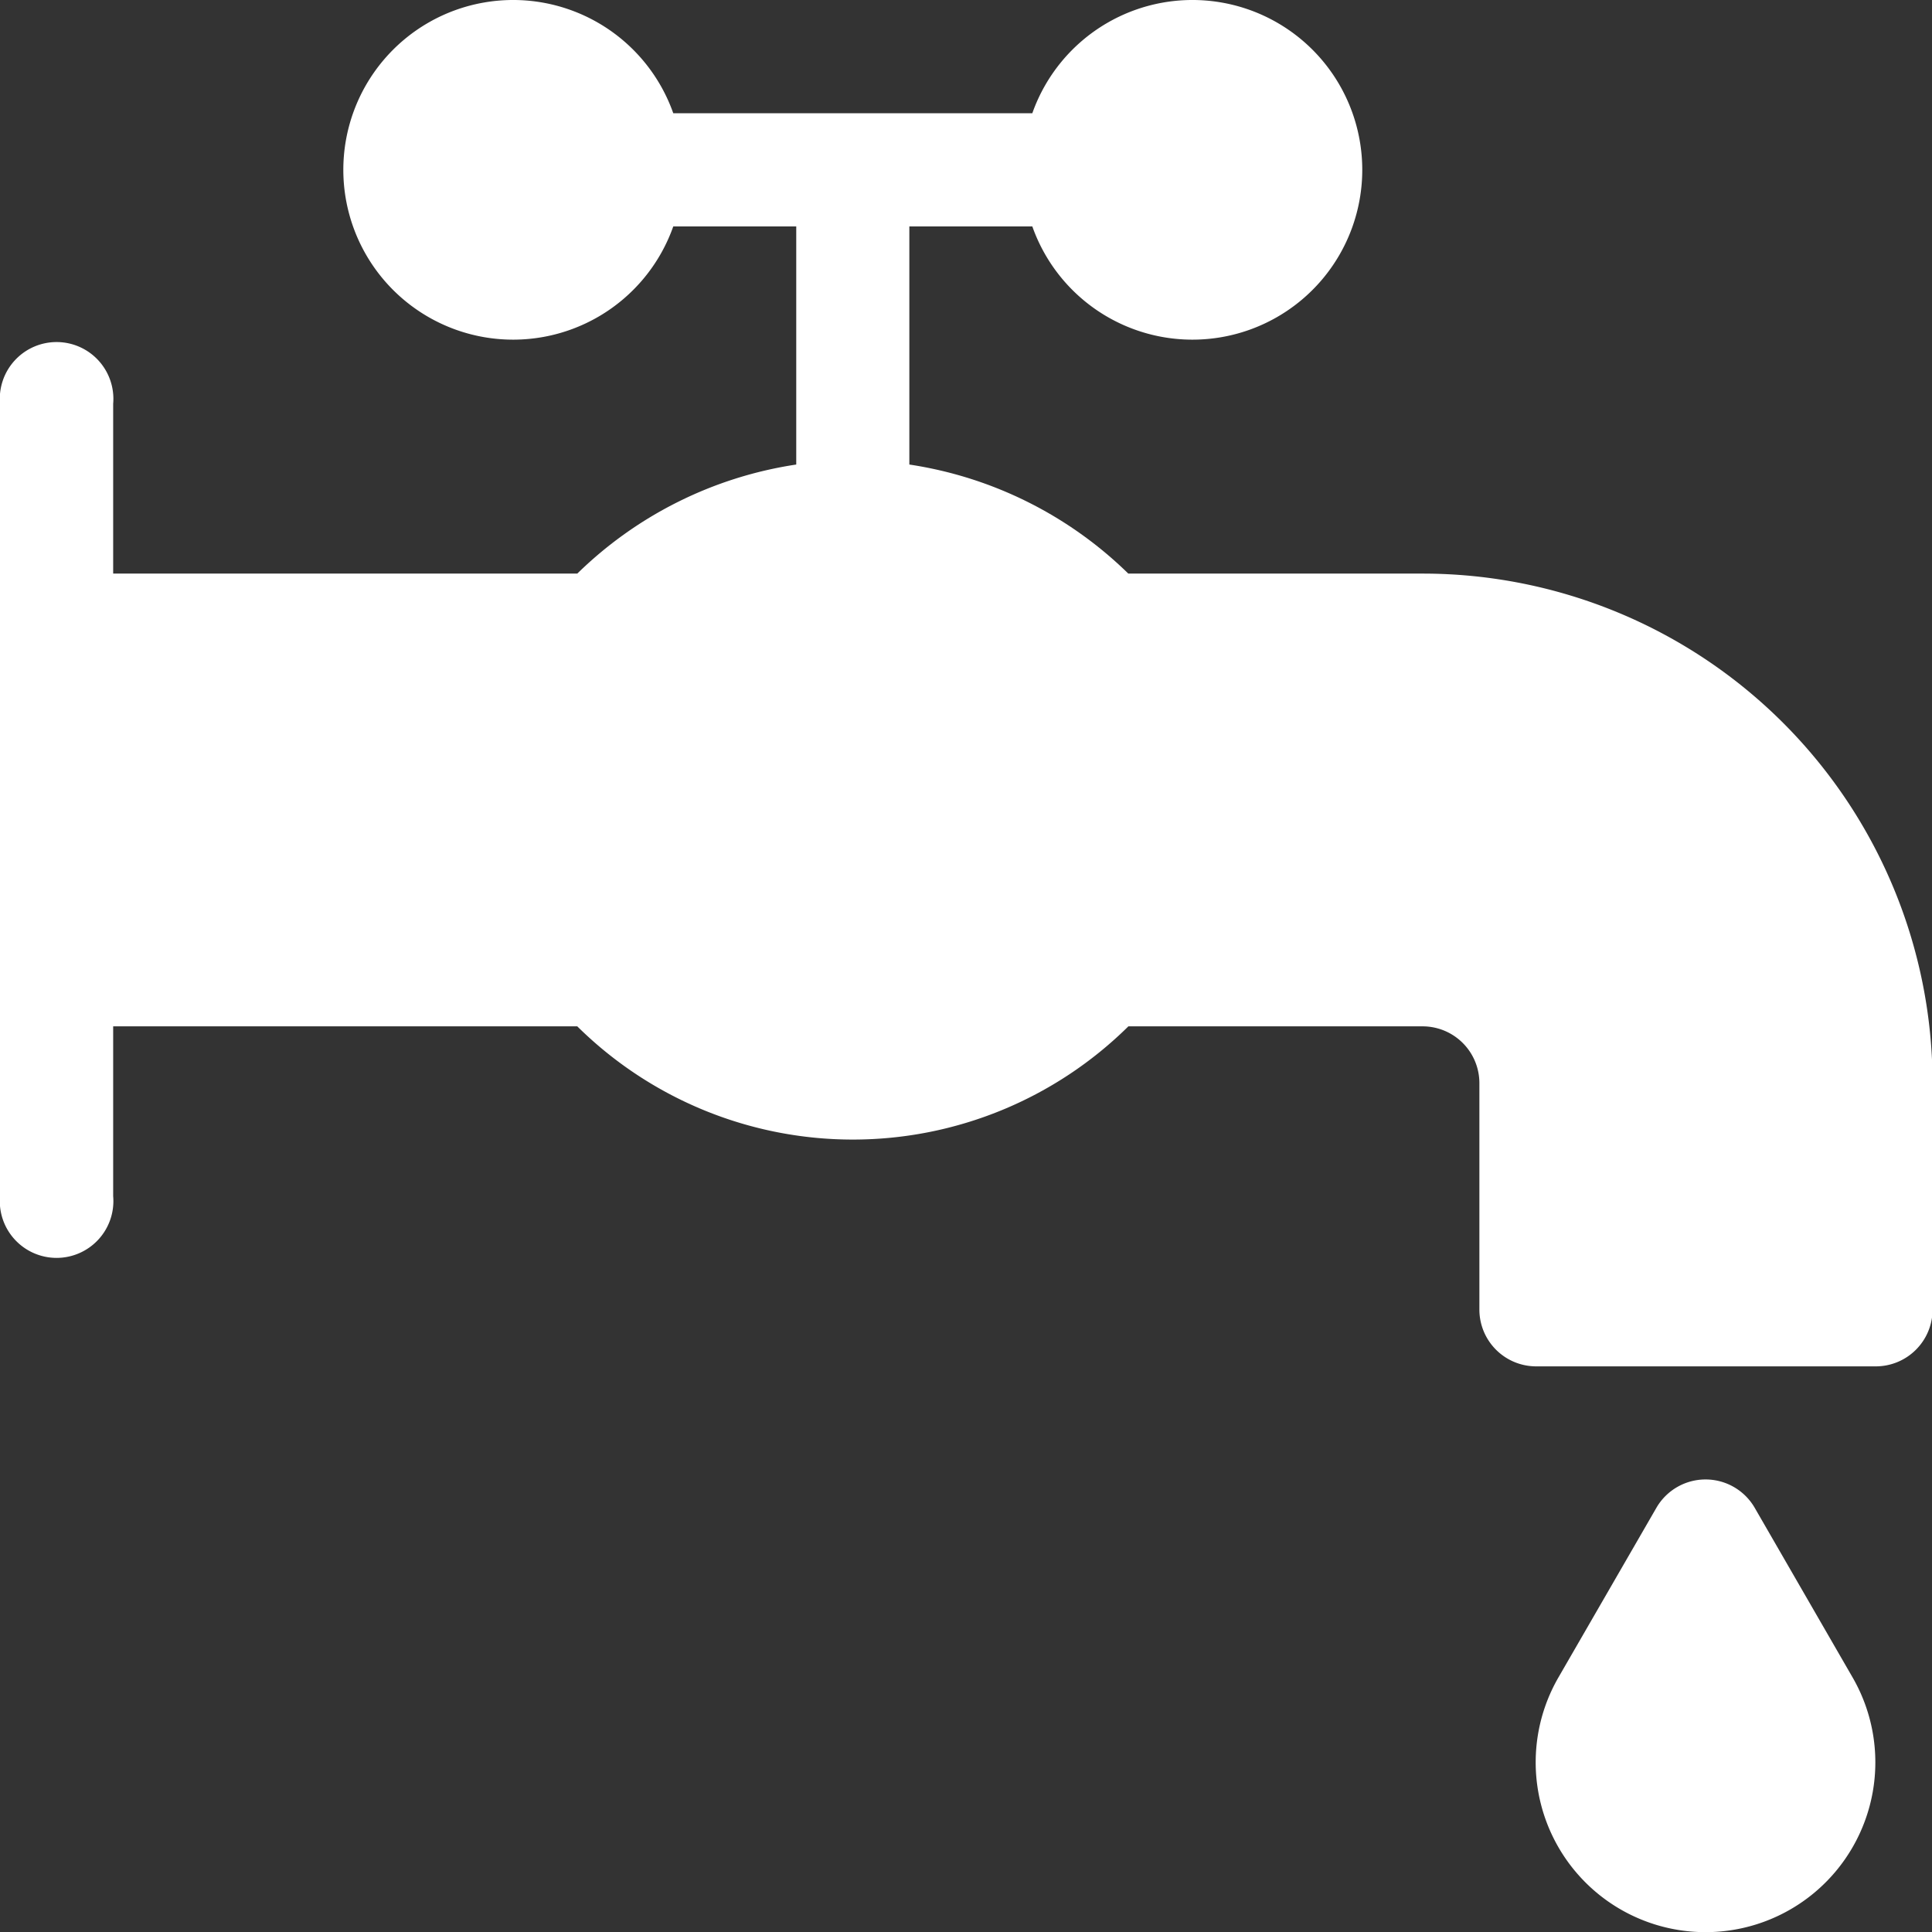
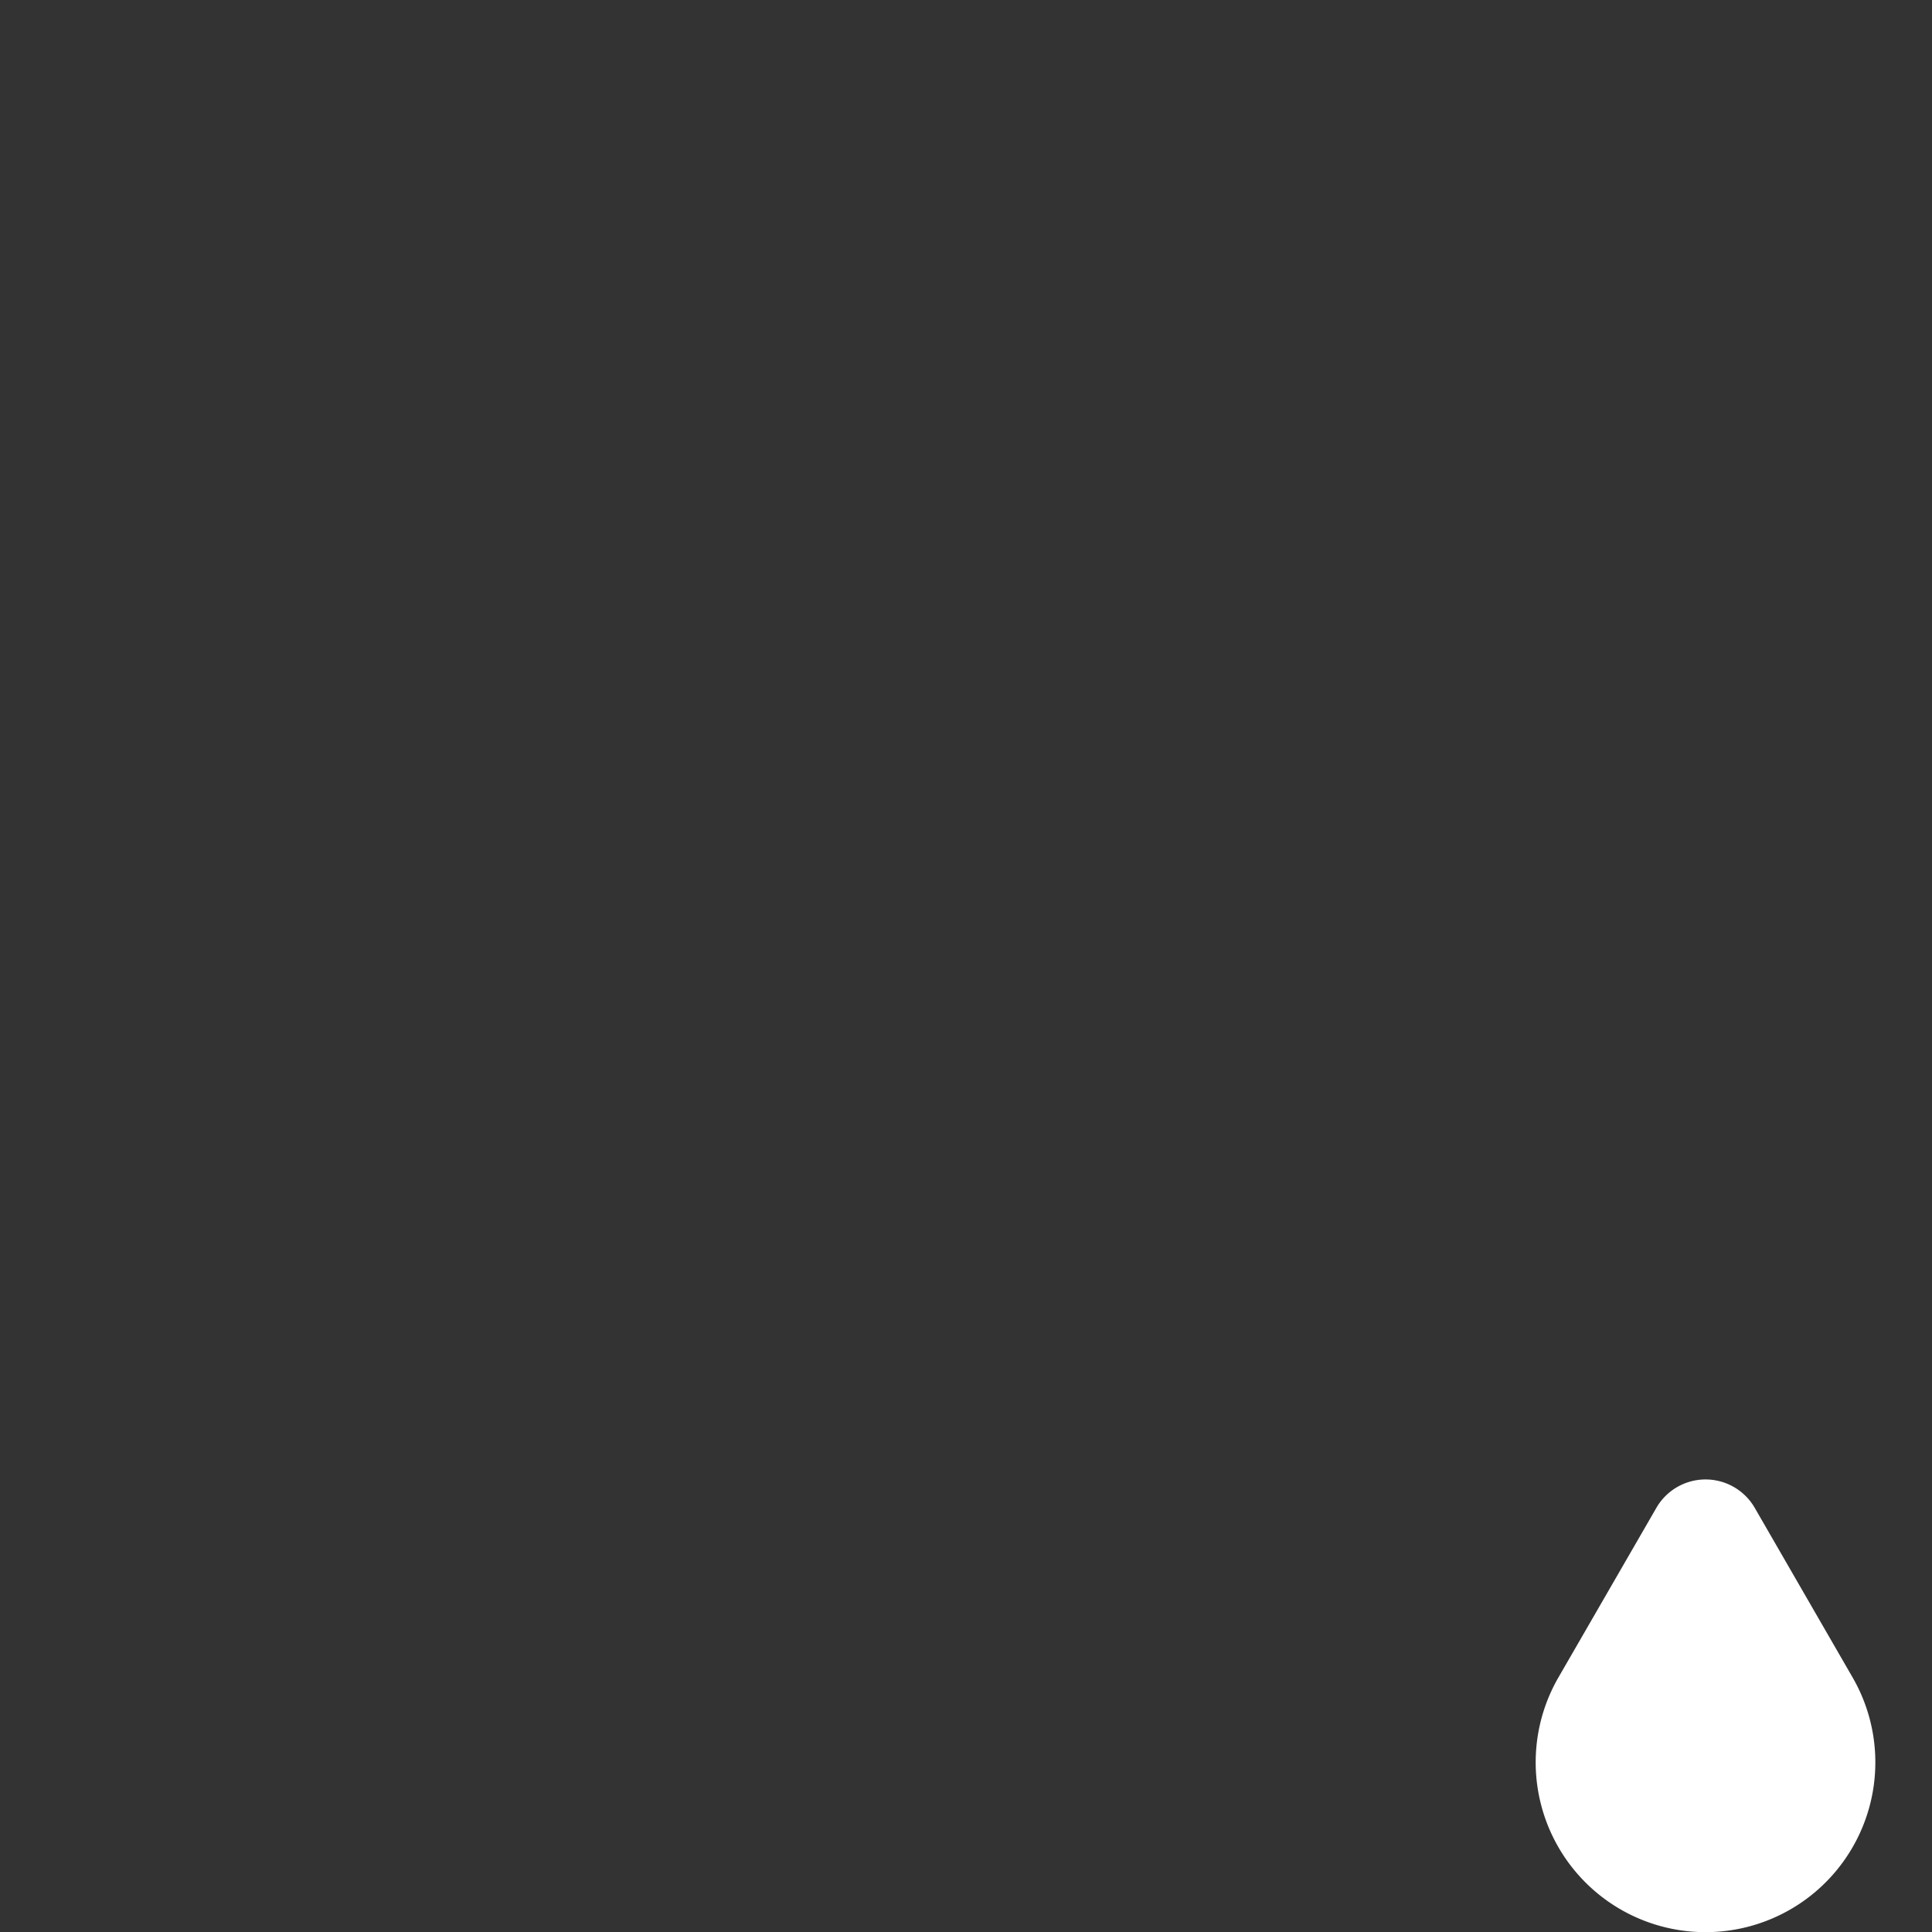
<svg xmlns="http://www.w3.org/2000/svg" id="water" width="27.212" height="27.212" viewBox="0 0 27.212 27.212">
  <rect x="0" y="0" width="27.212" height="27.212" fill="#333333" stroke="none" />
  <path id="Path_2299" data-name="Path 2299" d="M410.082,392.4a.8.8,0,0,0-1.381,0l-1.382,2.393a2.392,2.392,0,1,0,4.144,0Z" transform="translate(-385.369 -371.166)" fill="#fff" />
-   <path id="Path_2300" data-name="Path 2300" d="M20.037,8.079H15.892a5.6,5.6,0,0,0-3.084-1.536V3.189H14.54a2.392,2.392,0,1,0,0-1.594H9.483a2.392,2.392,0,1,0,0,1.594h1.732V6.543A5.6,5.6,0,0,0,8.131,8.079H1.594V5.687A.8.8,0,1,0,0,5.687V16.848a.8.8,0,1,0,1.594,0V14.456H8.131a5.52,5.52,0,0,0,7.762,0h4.144a.8.8,0,0,1,.8.8v3.189a.8.8,0,0,0,.8.8h4.783a.8.8,0,0,0,.8-.8V15.254A7.183,7.183,0,0,0,20.037,8.079Z" fill="#fff" />
</svg>